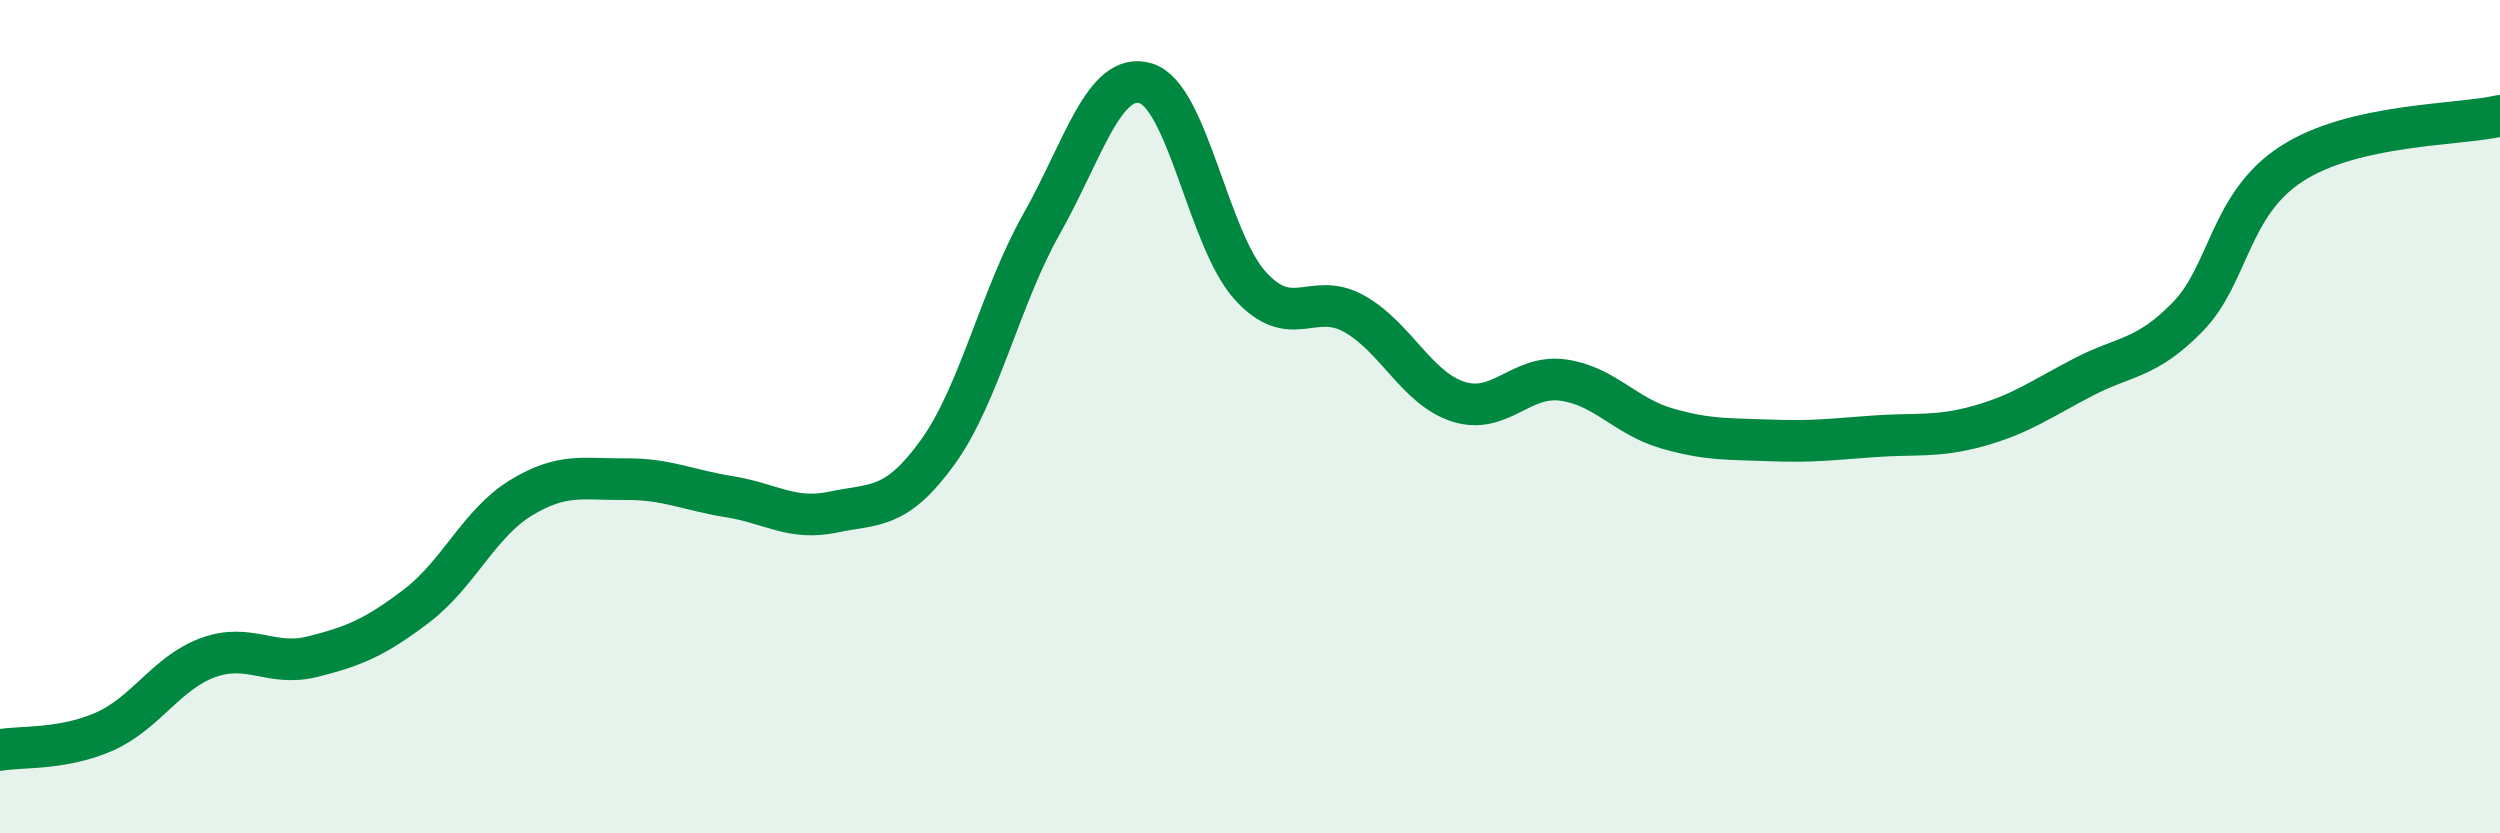
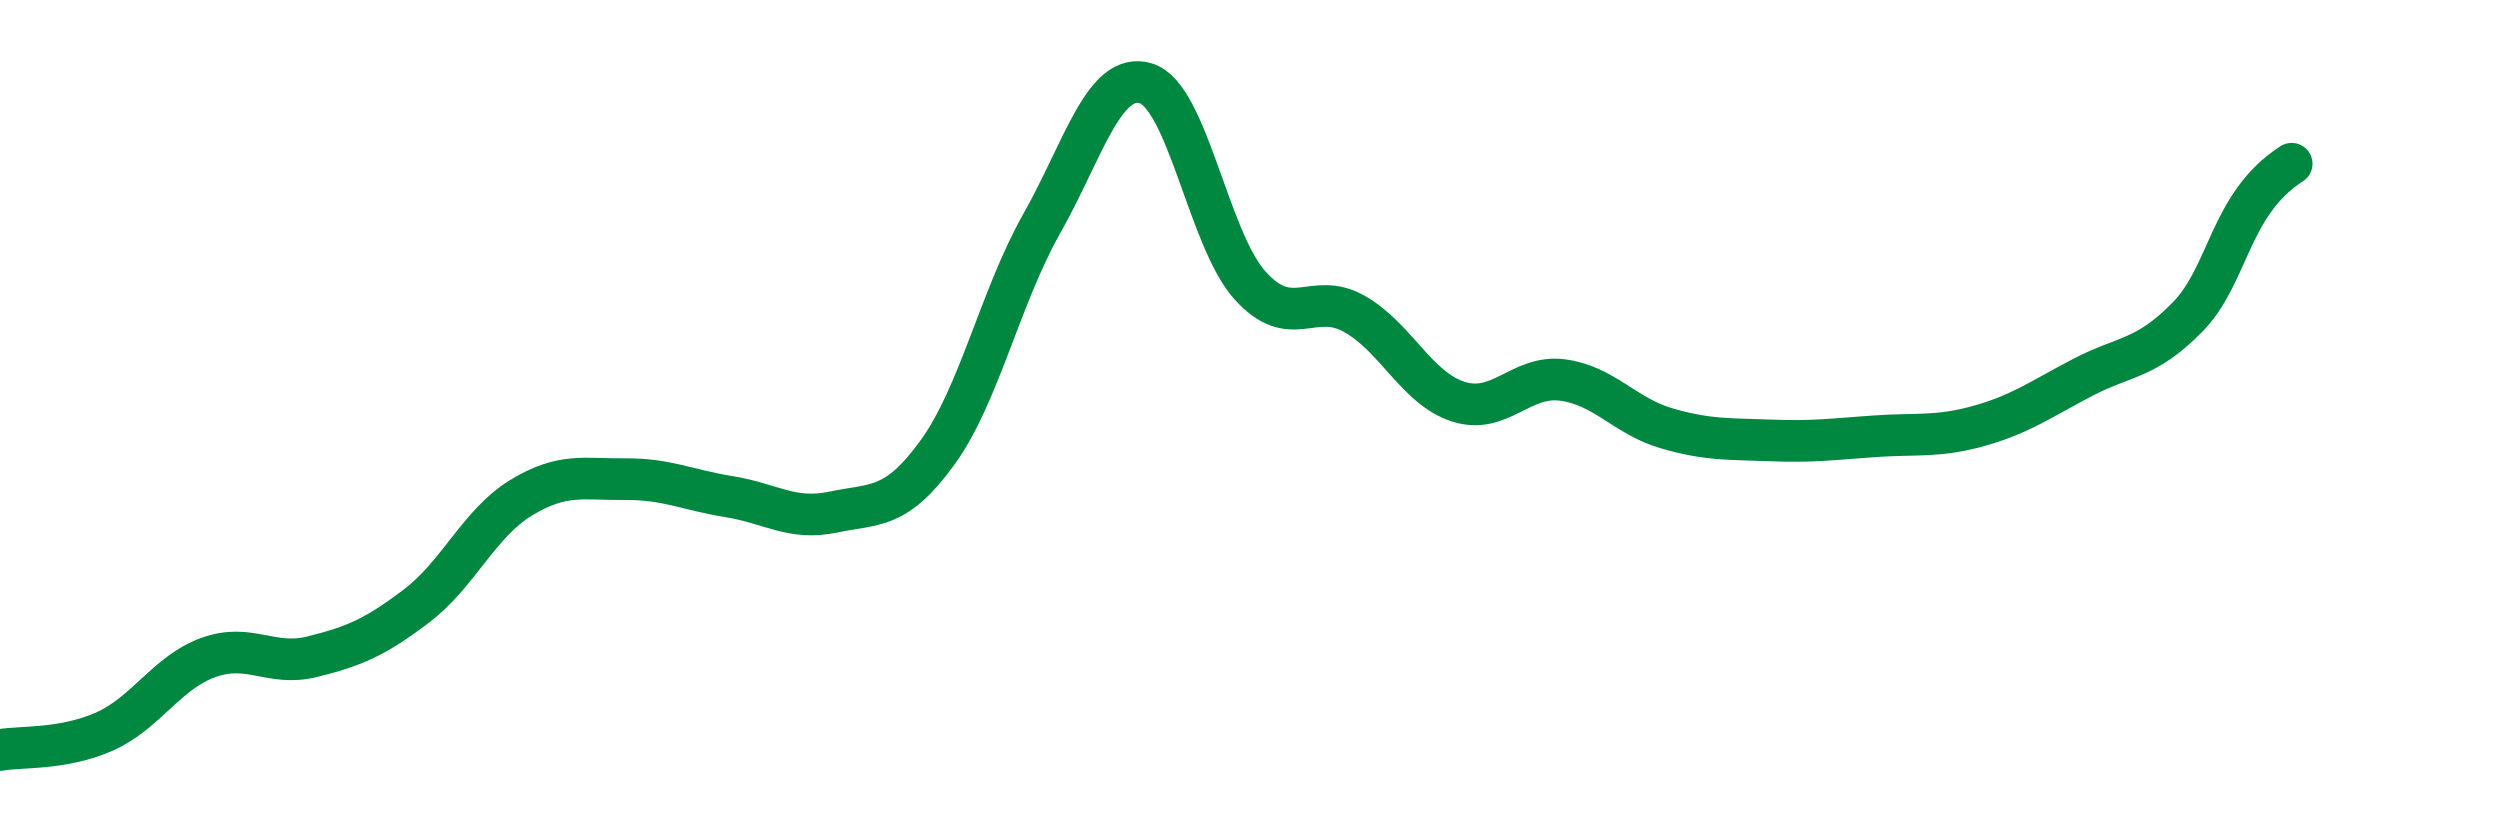
<svg xmlns="http://www.w3.org/2000/svg" width="60" height="20" viewBox="0 0 60 20">
-   <path d="M 0,18 C 0.5,17.91 1.5,18 2.5,17.56 C 3.5,17.12 4,16.14 5,15.78 C 6,15.42 6.5,16.01 7.5,15.76 C 8.5,15.51 9,15.3 10,14.54 C 11,13.78 11.5,12.56 12.5,11.95 C 13.5,11.34 14,11.51 15,11.5 C 16,11.49 16.5,11.76 17.5,11.92 C 18.5,12.08 19,12.5 20,12.29 C 21,12.08 21.5,12.24 22.5,10.86 C 23.5,9.48 24,7.14 25,5.37 C 26,3.6 26.5,1.7 27.5,2 C 28.5,2.3 29,5.74 30,6.85 C 31,7.96 31.5,6.97 32.5,7.53 C 33.5,8.09 34,9.32 35,9.64 C 36,9.96 36.5,8.99 37.5,9.12 C 38.5,9.25 39,9.99 40,10.28 C 41,10.57 41.5,10.53 42.5,10.57 C 43.5,10.61 44,10.54 45,10.47 C 46,10.4 46.5,10.5 47.5,10.22 C 48.5,9.94 49,9.57 50,9.05 C 51,8.53 51.5,8.63 52.5,7.61 C 53.5,6.59 53.5,4.9 55,3.93 C 56.5,2.96 59,3.01 60,2.78L60 20L0 20Z" fill="#008740" opacity="0.1" stroke-linecap="round" stroke-linejoin="round" />
-   <path d="M 0,18 C 0.5,17.91 1.5,18 2.5,17.56 C 3.5,17.12 4,16.14 5,15.78 C 6,15.42 6.5,16.01 7.5,15.76 C 8.5,15.51 9,15.3 10,14.54 C 11,13.78 11.5,12.56 12.5,11.95 C 13.5,11.34 14,11.51 15,11.5 C 16,11.49 16.5,11.76 17.5,11.92 C 18.5,12.08 19,12.5 20,12.29 C 21,12.08 21.5,12.24 22.5,10.86 C 23.5,9.48 24,7.14 25,5.37 C 26,3.6 26.5,1.7 27.5,2 C 28.5,2.3 29,5.74 30,6.85 C 31,7.96 31.5,6.97 32.5,7.53 C 33.5,8.09 34,9.32 35,9.64 C 36,9.96 36.5,8.99 37.5,9.12 C 38.5,9.25 39,9.99 40,10.28 C 41,10.57 41.5,10.53 42.5,10.57 C 43.5,10.61 44,10.54 45,10.47 C 46,10.4 46.5,10.5 47.5,10.22 C 48.5,9.94 49,9.57 50,9.05 C 51,8.53 51.5,8.63 52.5,7.61 C 53.5,6.59 53.5,4.9 55,3.93 C 56.5,2.96 59,3.01 60,2.78" stroke="#008740" stroke-width="1" fill="none" stroke-linecap="round" stroke-linejoin="round" />
+   <path d="M 0,18 C 0.5,17.91 1.5,18 2.5,17.56 C 3.5,17.12 4,16.14 5,15.78 C 6,15.42 6.5,16.01 7.5,15.76 C 8.5,15.51 9,15.3 10,14.54 C 11,13.78 11.5,12.56 12.5,11.95 C 13.5,11.34 14,11.51 15,11.5 C 16,11.49 16.5,11.76 17.5,11.92 C 18.5,12.08 19,12.5 20,12.29 C 21,12.08 21.5,12.24 22.5,10.86 C 23.5,9.48 24,7.14 25,5.37 C 26,3.6 26.5,1.7 27.5,2 C 28.5,2.3 29,5.74 30,6.85 C 31,7.96 31.5,6.97 32.5,7.53 C 33.5,8.09 34,9.32 35,9.64 C 36,9.96 36.5,8.99 37.5,9.12 C 38.5,9.25 39,9.99 40,10.28 C 41,10.57 41.5,10.53 42.5,10.57 C 43.5,10.61 44,10.54 45,10.47 C 46,10.4 46.5,10.5 47.5,10.22 C 48.5,9.94 49,9.57 50,9.05 C 51,8.53 51.5,8.63 52.5,7.61 C 53.5,6.59 53.5,4.9 55,3.93 " stroke="#008740" stroke-width="1" fill="none" stroke-linecap="round" stroke-linejoin="round" />
</svg>